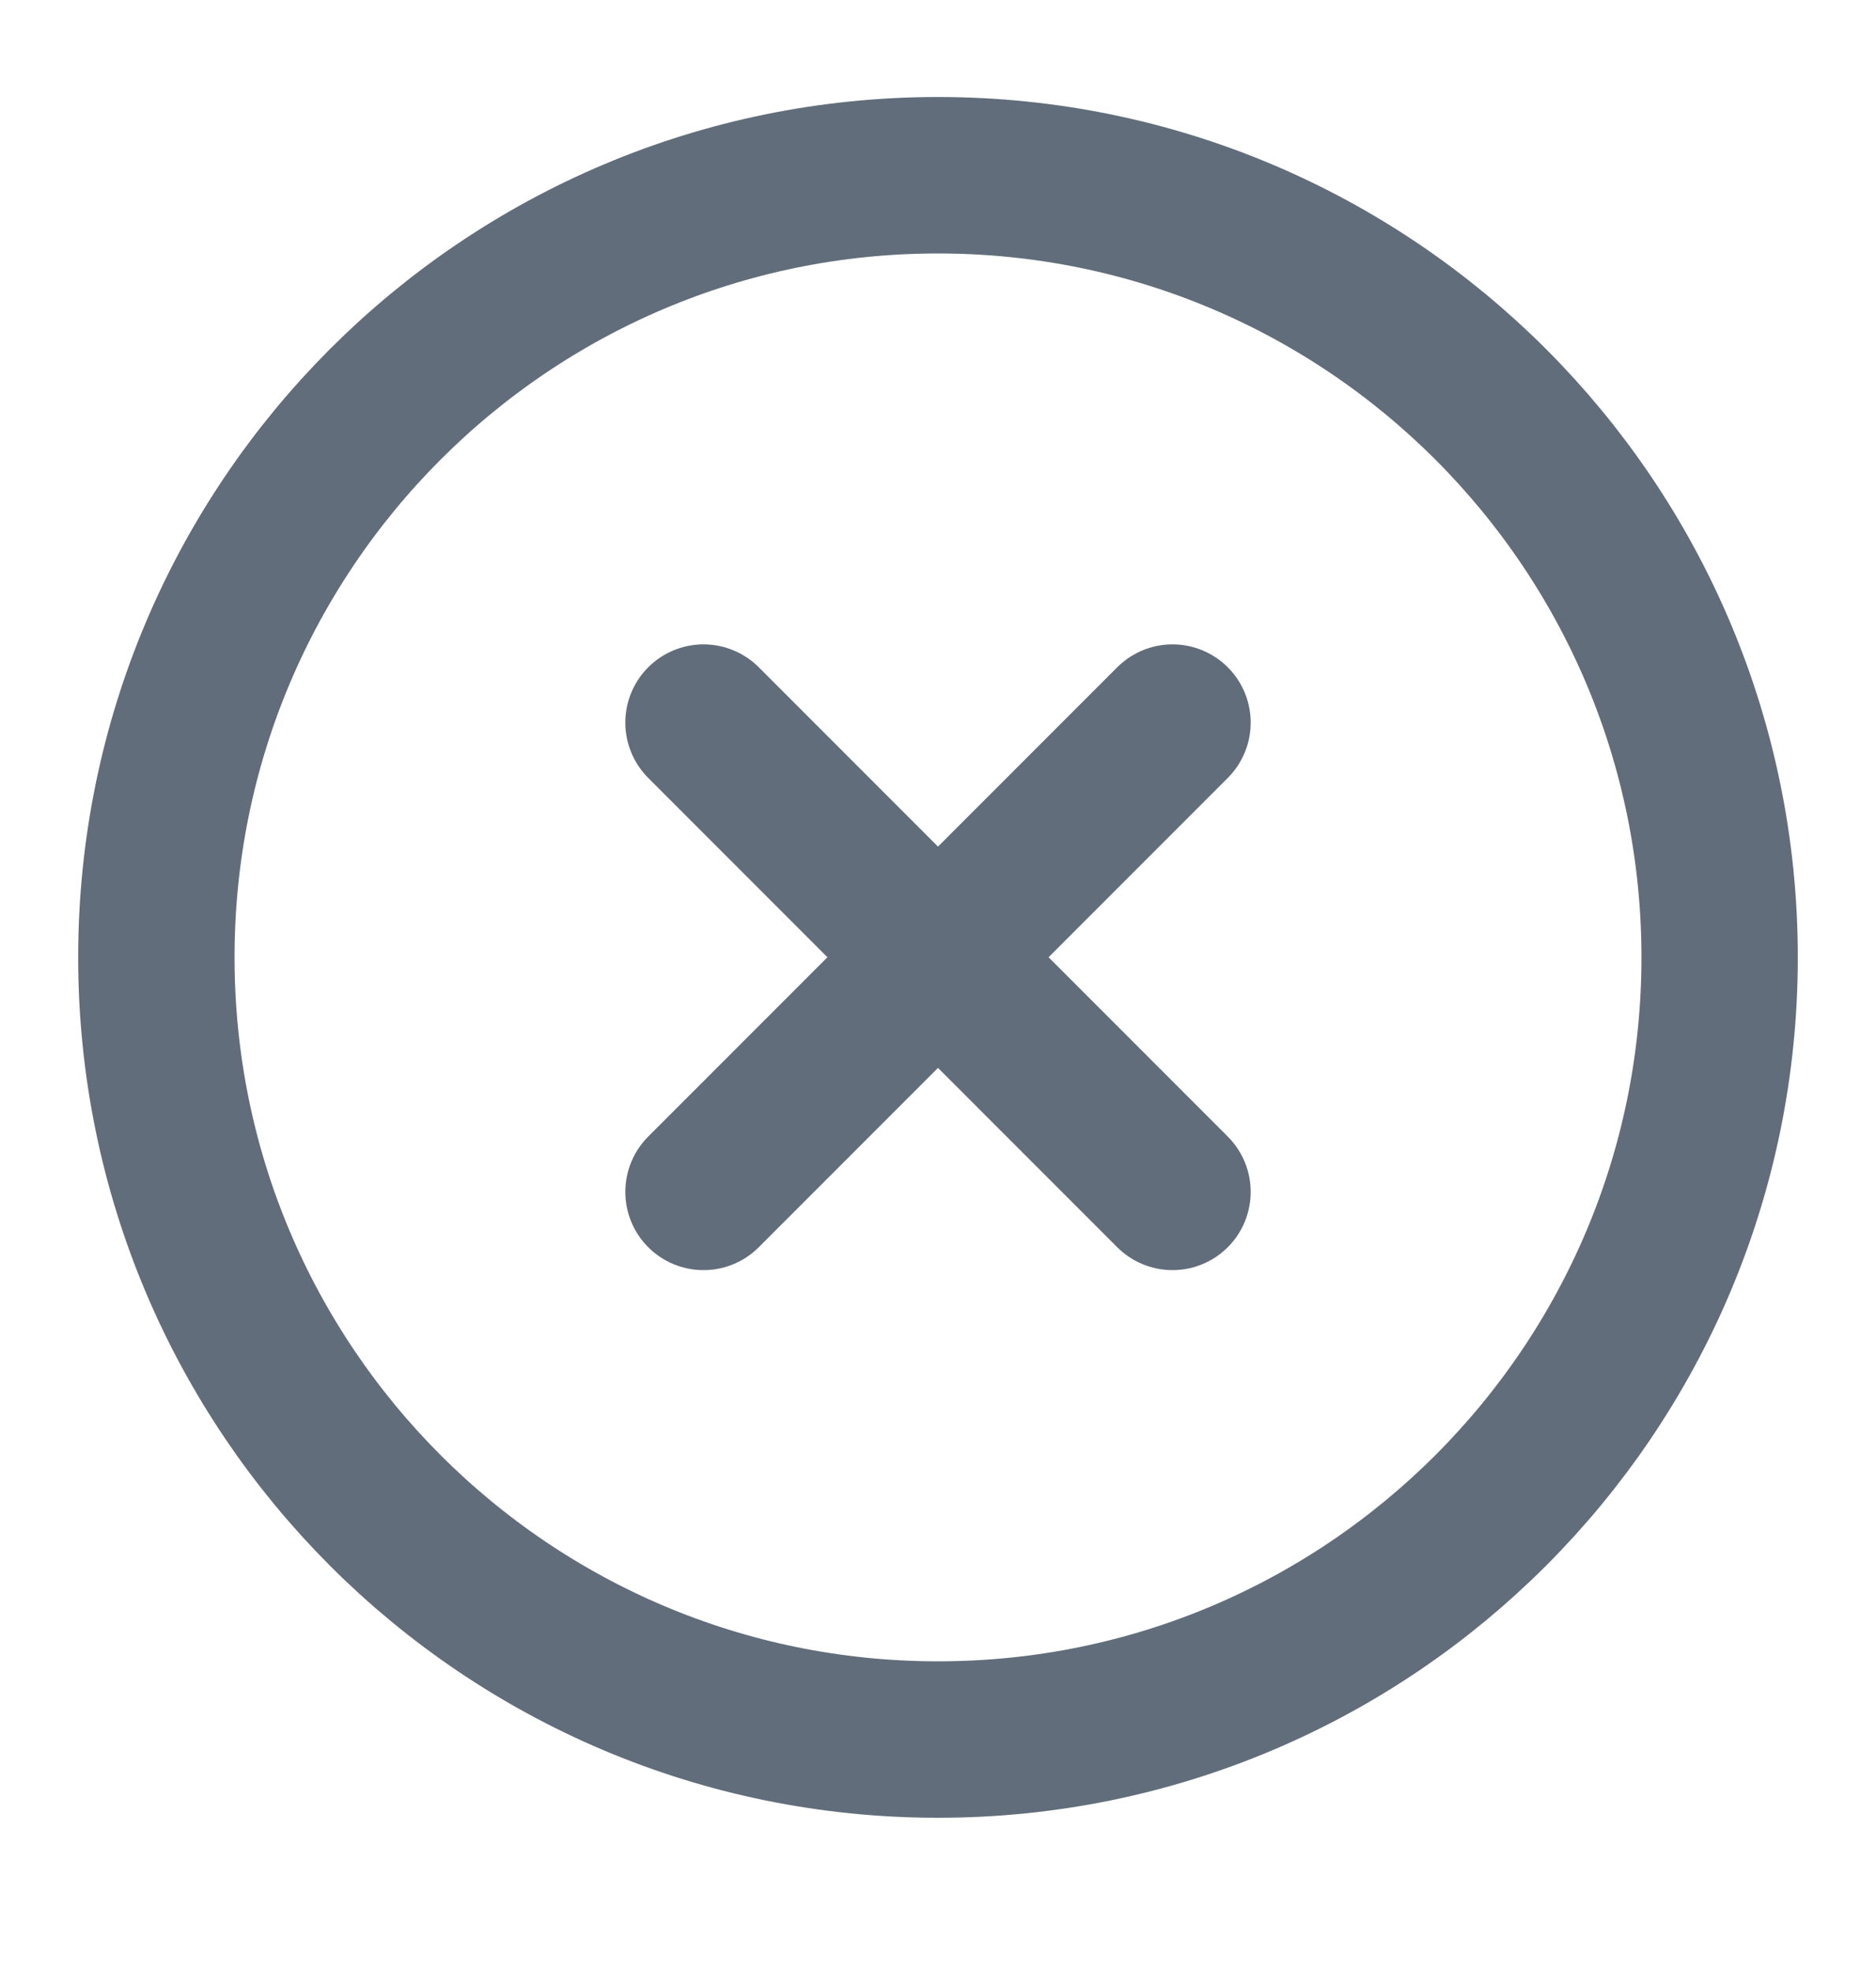
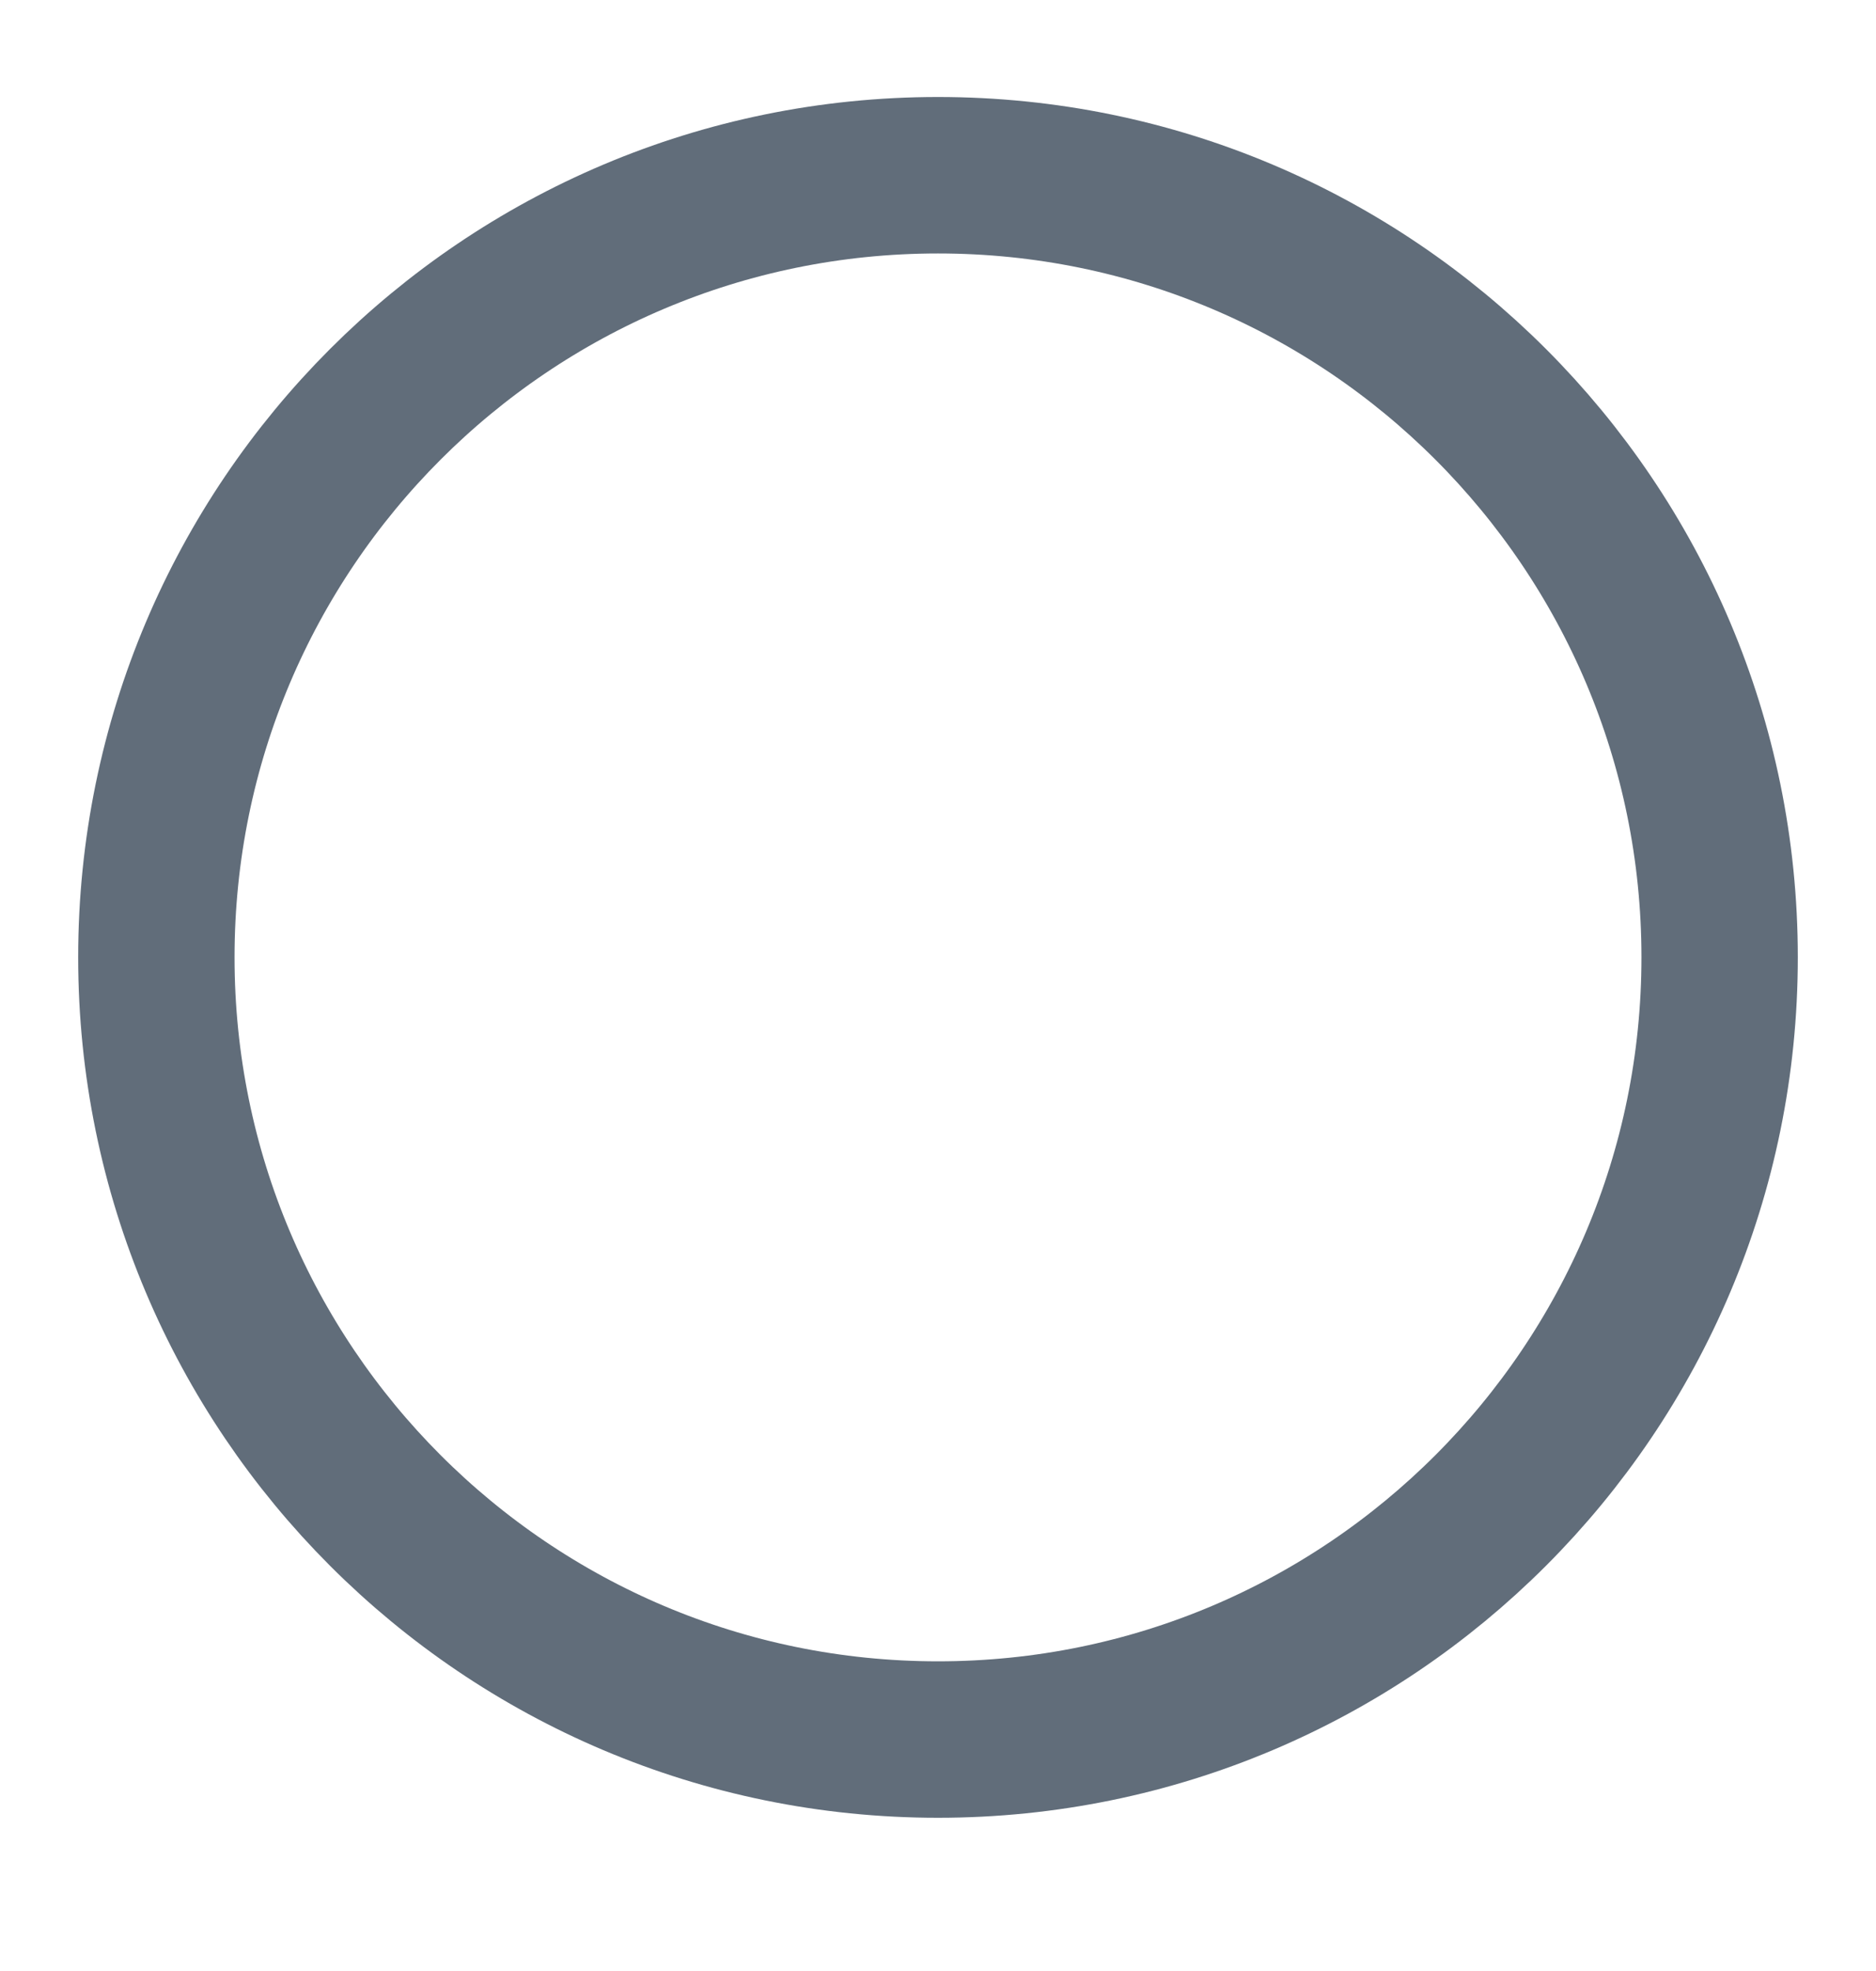
<svg xmlns="http://www.w3.org/2000/svg" width="20" height="21" viewBox="0 0 20 21" fill="none">
-   <path d="M12.5 7.699L7.5 12.699M12.5 12.699L7.5 7.699" stroke="#616D7A" stroke-width="1.667" stroke-linecap="round" />
  <path d="M10 18.534C14.602 18.534 18.333 14.803 18.333 10.2C18.333 5.598 14.602 1.867 10 1.867C5.398 1.867 1.667 5.598 1.667 10.2C1.667 14.803 5.398 18.534 10 18.534Z" stroke="#616D7A" stroke-width="1.667" />
</svg>